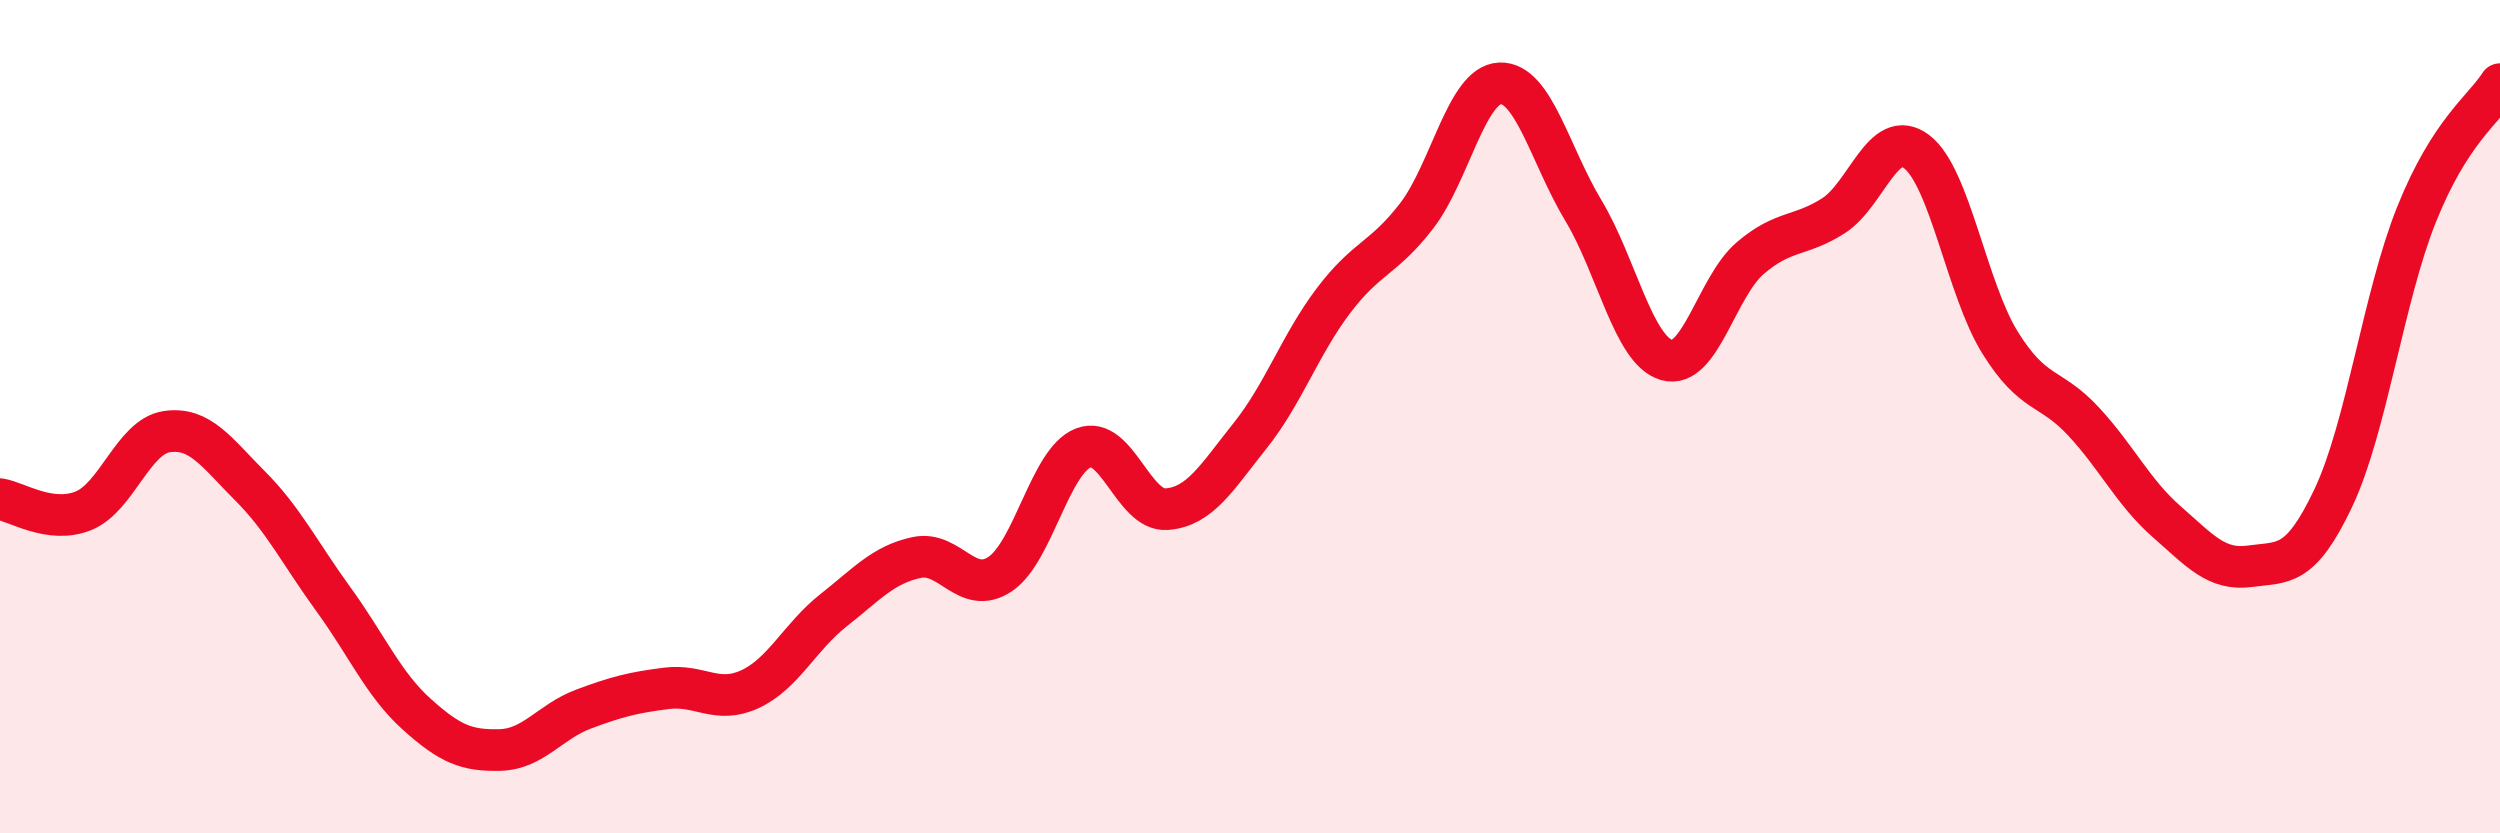
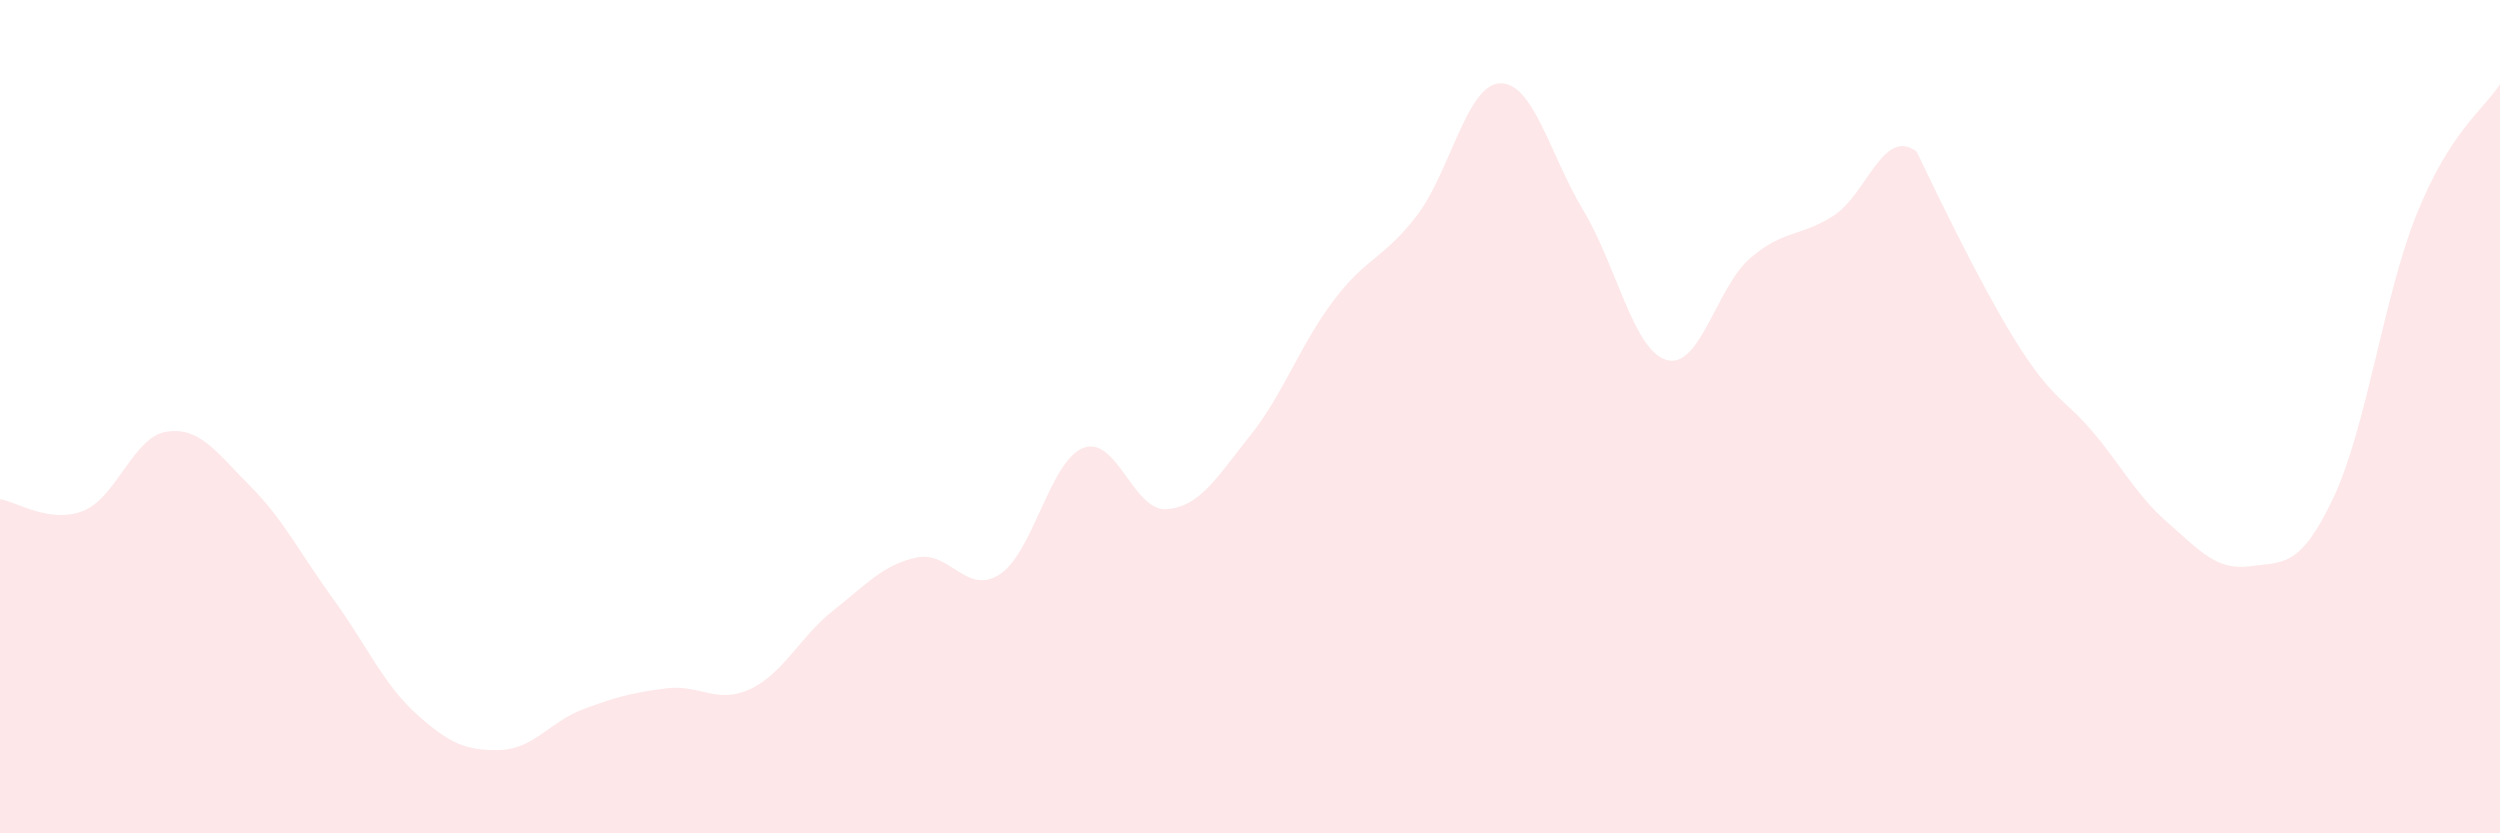
<svg xmlns="http://www.w3.org/2000/svg" width="60" height="20" viewBox="0 0 60 20">
-   <path d="M 0,11.98 C 0.4,12.04 1.2,12.58 2,12.26 C 2.8,11.94 3.2,10.48 4,10.36 C 4.8,10.24 5.2,10.86 6,11.66 C 6.8,12.46 7.2,13.28 8,14.38 C 8.8,15.48 9.2,16.42 10,17.14 C 10.8,17.86 11.2,18.02 12,18 C 12.8,17.98 13.2,17.32 14,17.02 C 14.8,16.72 15.2,16.62 16,16.52 C 16.8,16.42 17.2,16.91 18,16.54 C 18.8,16.17 19.2,15.28 20,14.65 C 20.8,14.02 21.2,13.55 22,13.38 C 22.8,13.21 23.2,14.31 24,13.78 C 24.8,13.25 25.2,11.06 26,10.75 C 26.8,10.44 27.2,12.28 28,12.22 C 28.8,12.16 29.2,11.46 30,10.46 C 30.8,9.46 31.2,8.28 32,7.22 C 32.8,6.16 33.2,6.22 34,5.18 C 34.8,4.14 35.2,2.03 36,2 C 36.8,1.97 37.2,3.72 38,5.05 C 38.8,6.38 39.2,8.41 40,8.64 C 40.8,8.87 41.2,6.89 42,6.2 C 42.8,5.51 43.2,5.69 44,5.18 C 44.8,4.67 45.2,3.03 46,3.64 C 46.8,4.25 47.2,6.93 48,8.22 C 48.8,9.51 49.2,9.25 50,10.11 C 50.8,10.97 51.2,11.82 52,12.52 C 52.8,13.22 53.2,13.7 54,13.59 C 54.8,13.48 55.2,13.64 56,11.95 C 56.8,10.26 57.2,7.13 58,5.14 C 58.8,3.15 59.6,2.64 60,2.02L60 20L0 20Z" fill="#EB0A25" opacity="0.1" stroke-linecap="round" stroke-linejoin="round" />
-   <path d="M 0,11.98 C 0.4,12.04 1.2,12.58 2,12.26 C 2.8,11.94 3.2,10.48 4,10.36 C 4.8,10.24 5.2,10.86 6,11.66 C 6.8,12.46 7.2,13.28 8,14.38 C 8.8,15.48 9.2,16.42 10,17.14 C 10.8,17.86 11.2,18.02 12,18 C 12.8,17.98 13.2,17.32 14,17.02 C 14.8,16.72 15.2,16.62 16,16.52 C 16.8,16.42 17.2,16.91 18,16.54 C 18.8,16.17 19.2,15.28 20,14.65 C 20.8,14.02 21.2,13.55 22,13.38 C 22.8,13.21 23.2,14.31 24,13.78 C 24.8,13.25 25.2,11.06 26,10.75 C 26.8,10.44 27.2,12.28 28,12.22 C 28.8,12.16 29.2,11.46 30,10.46 C 30.8,9.46 31.2,8.28 32,7.22 C 32.8,6.16 33.2,6.22 34,5.18 C 34.8,4.14 35.2,2.03 36,2 C 36.8,1.97 37.2,3.72 38,5.05 C 38.8,6.38 39.2,8.41 40,8.64 C 40.8,8.87 41.2,6.89 42,6.2 C 42.8,5.51 43.2,5.69 44,5.18 C 44.8,4.67 45.2,3.03 46,3.64 C 46.8,4.25 47.2,6.93 48,8.22 C 48.8,9.51 49.2,9.25 50,10.11 C 50.8,10.97 51.2,11.82 52,12.52 C 52.8,13.22 53.2,13.7 54,13.59 C 54.8,13.48 55.2,13.64 56,11.95 C 56.8,10.26 57.2,7.13 58,5.14 C 58.8,3.15 59.6,2.64 60,2.02" stroke="#EB0A25" stroke-width="1" fill="none" stroke-linecap="round" stroke-linejoin="round" />
+   <path d="M 0,11.98 C 0.4,12.04 1.2,12.58 2,12.26 C 2.8,11.94 3.2,10.48 4,10.36 C 4.8,10.24 5.2,10.86 6,11.66 C 6.8,12.46 7.2,13.28 8,14.38 C 8.8,15.48 9.2,16.42 10,17.14 C 10.8,17.86 11.2,18.02 12,18 C 12.8,17.98 13.2,17.32 14,17.02 C 14.8,16.72 15.2,16.62 16,16.52 C 16.8,16.42 17.2,16.91 18,16.54 C 18.8,16.17 19.2,15.28 20,14.65 C 20.8,14.02 21.2,13.55 22,13.38 C 22.8,13.21 23.2,14.31 24,13.78 C 24.8,13.25 25.2,11.06 26,10.75 C 26.8,10.44 27.2,12.28 28,12.22 C 28.8,12.16 29.2,11.46 30,10.46 C 30.8,9.46 31.2,8.28 32,7.22 C 32.8,6.16 33.2,6.22 34,5.18 C 34.8,4.14 35.2,2.03 36,2 C 36.8,1.97 37.2,3.72 38,5.05 C 38.8,6.38 39.2,8.41 40,8.64 C 40.8,8.87 41.2,6.89 42,6.2 C 42.8,5.51 43.2,5.69 44,5.18 C 44.8,4.67 45.2,3.03 46,3.64 C 48.8,9.51 49.2,9.25 50,10.11 C 50.8,10.97 51.2,11.82 52,12.52 C 52.8,13.22 53.2,13.7 54,13.59 C 54.8,13.48 55.2,13.64 56,11.95 C 56.8,10.26 57.2,7.13 58,5.14 C 58.8,3.15 59.6,2.64 60,2.02L60 20L0 20Z" fill="#EB0A25" opacity="0.1" stroke-linecap="round" stroke-linejoin="round" />
</svg>